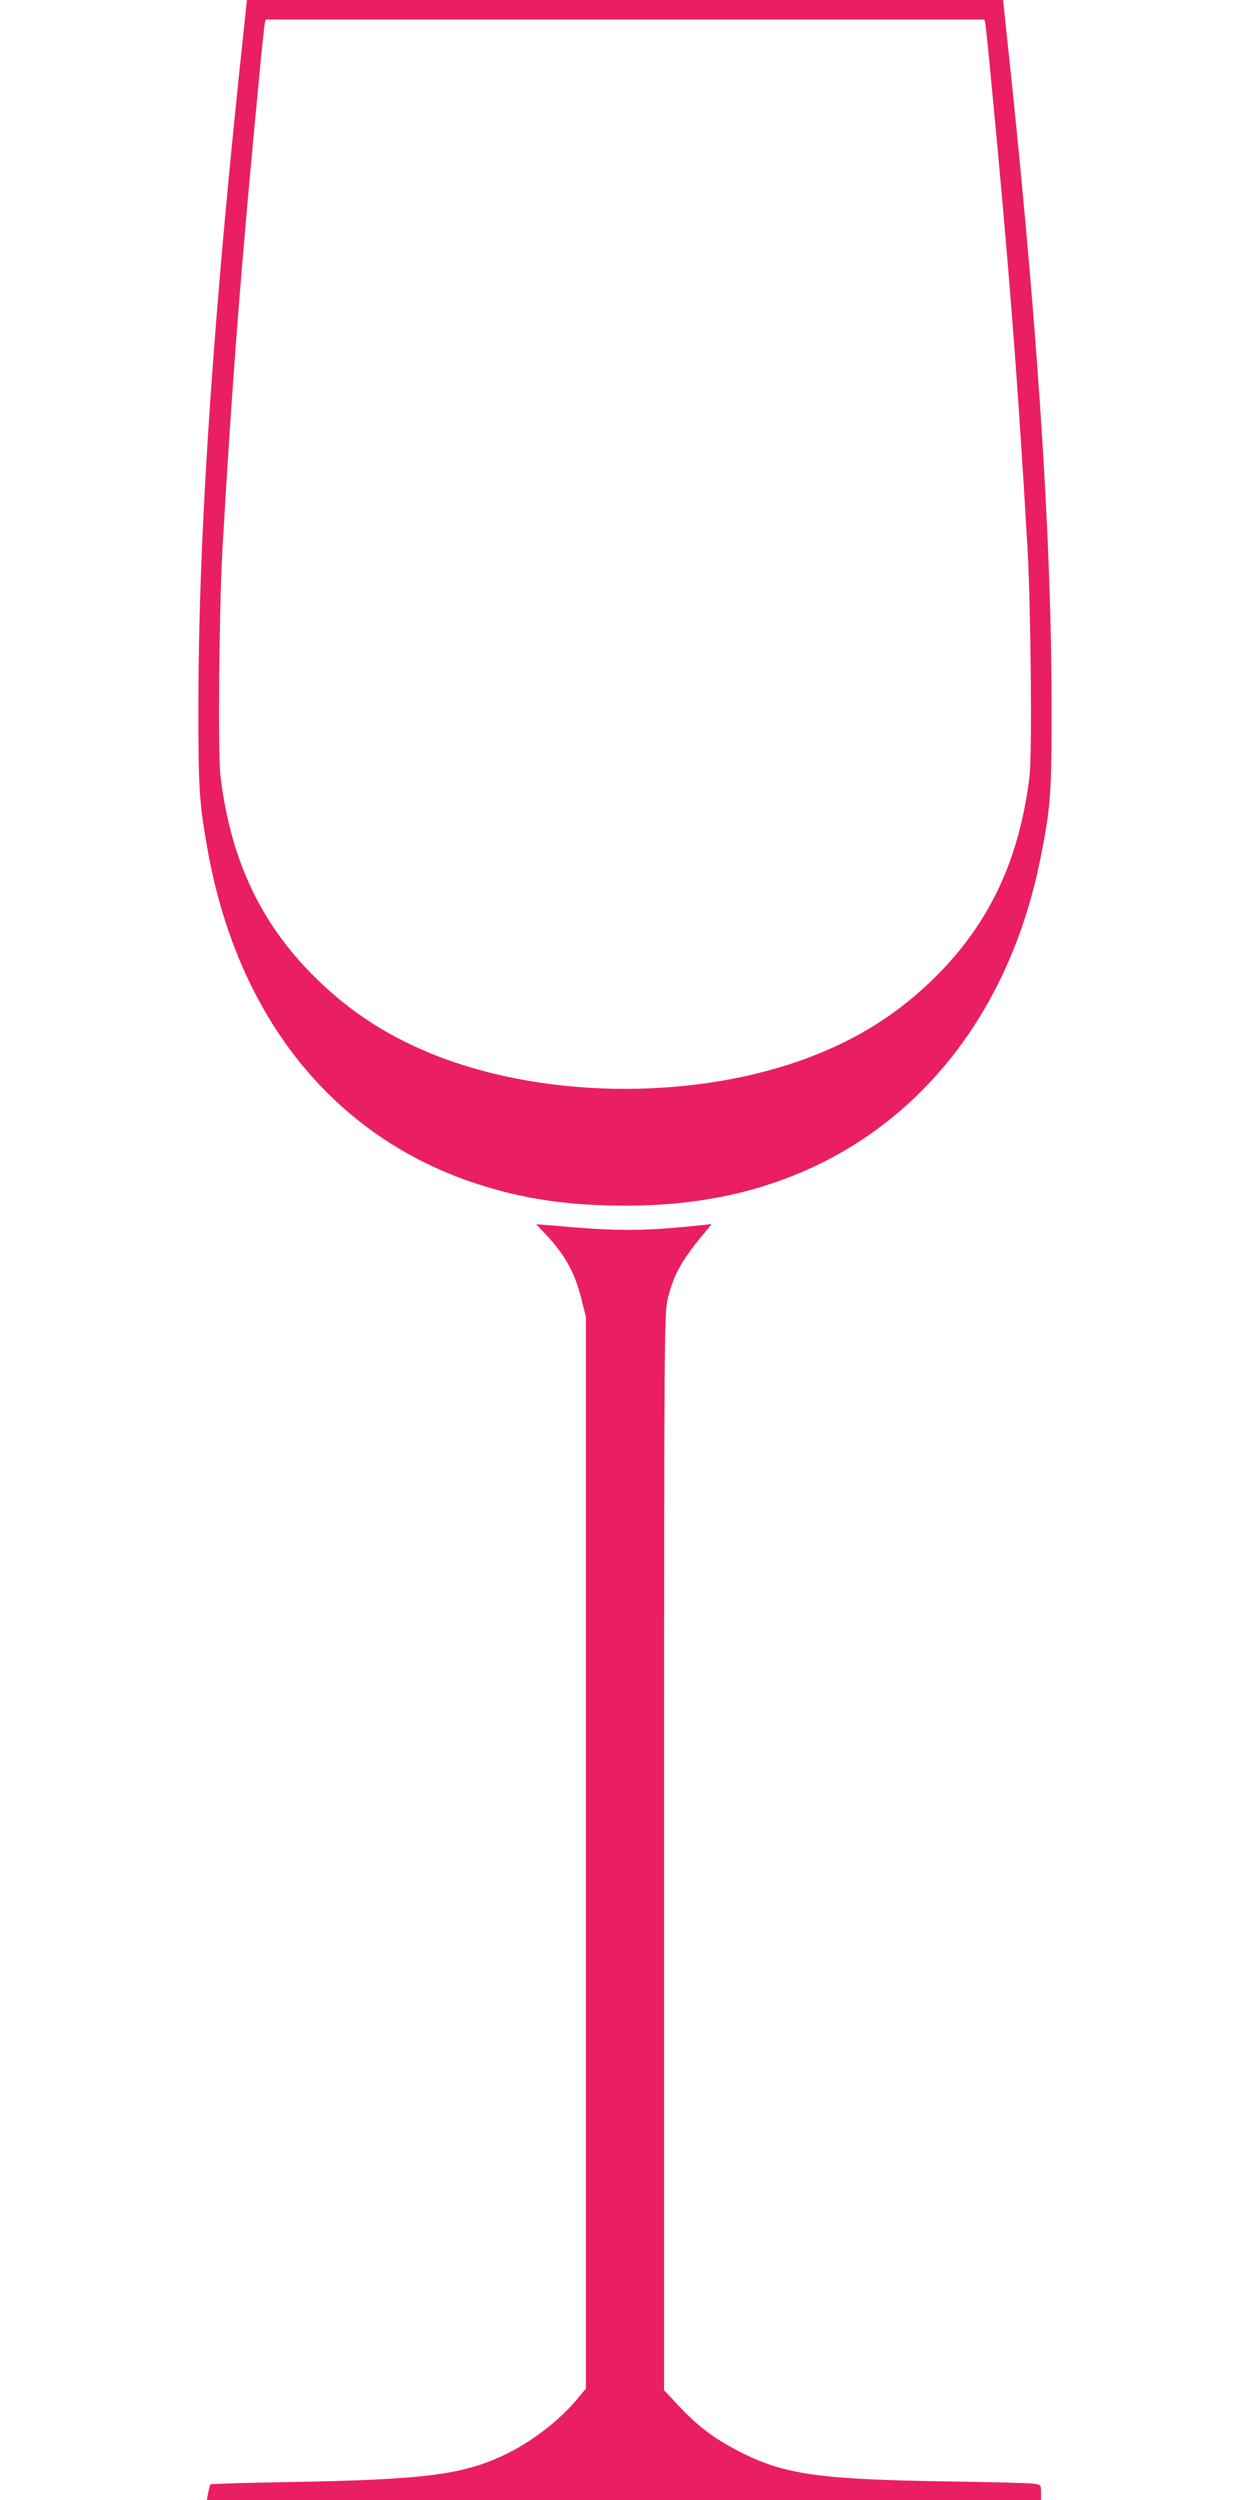
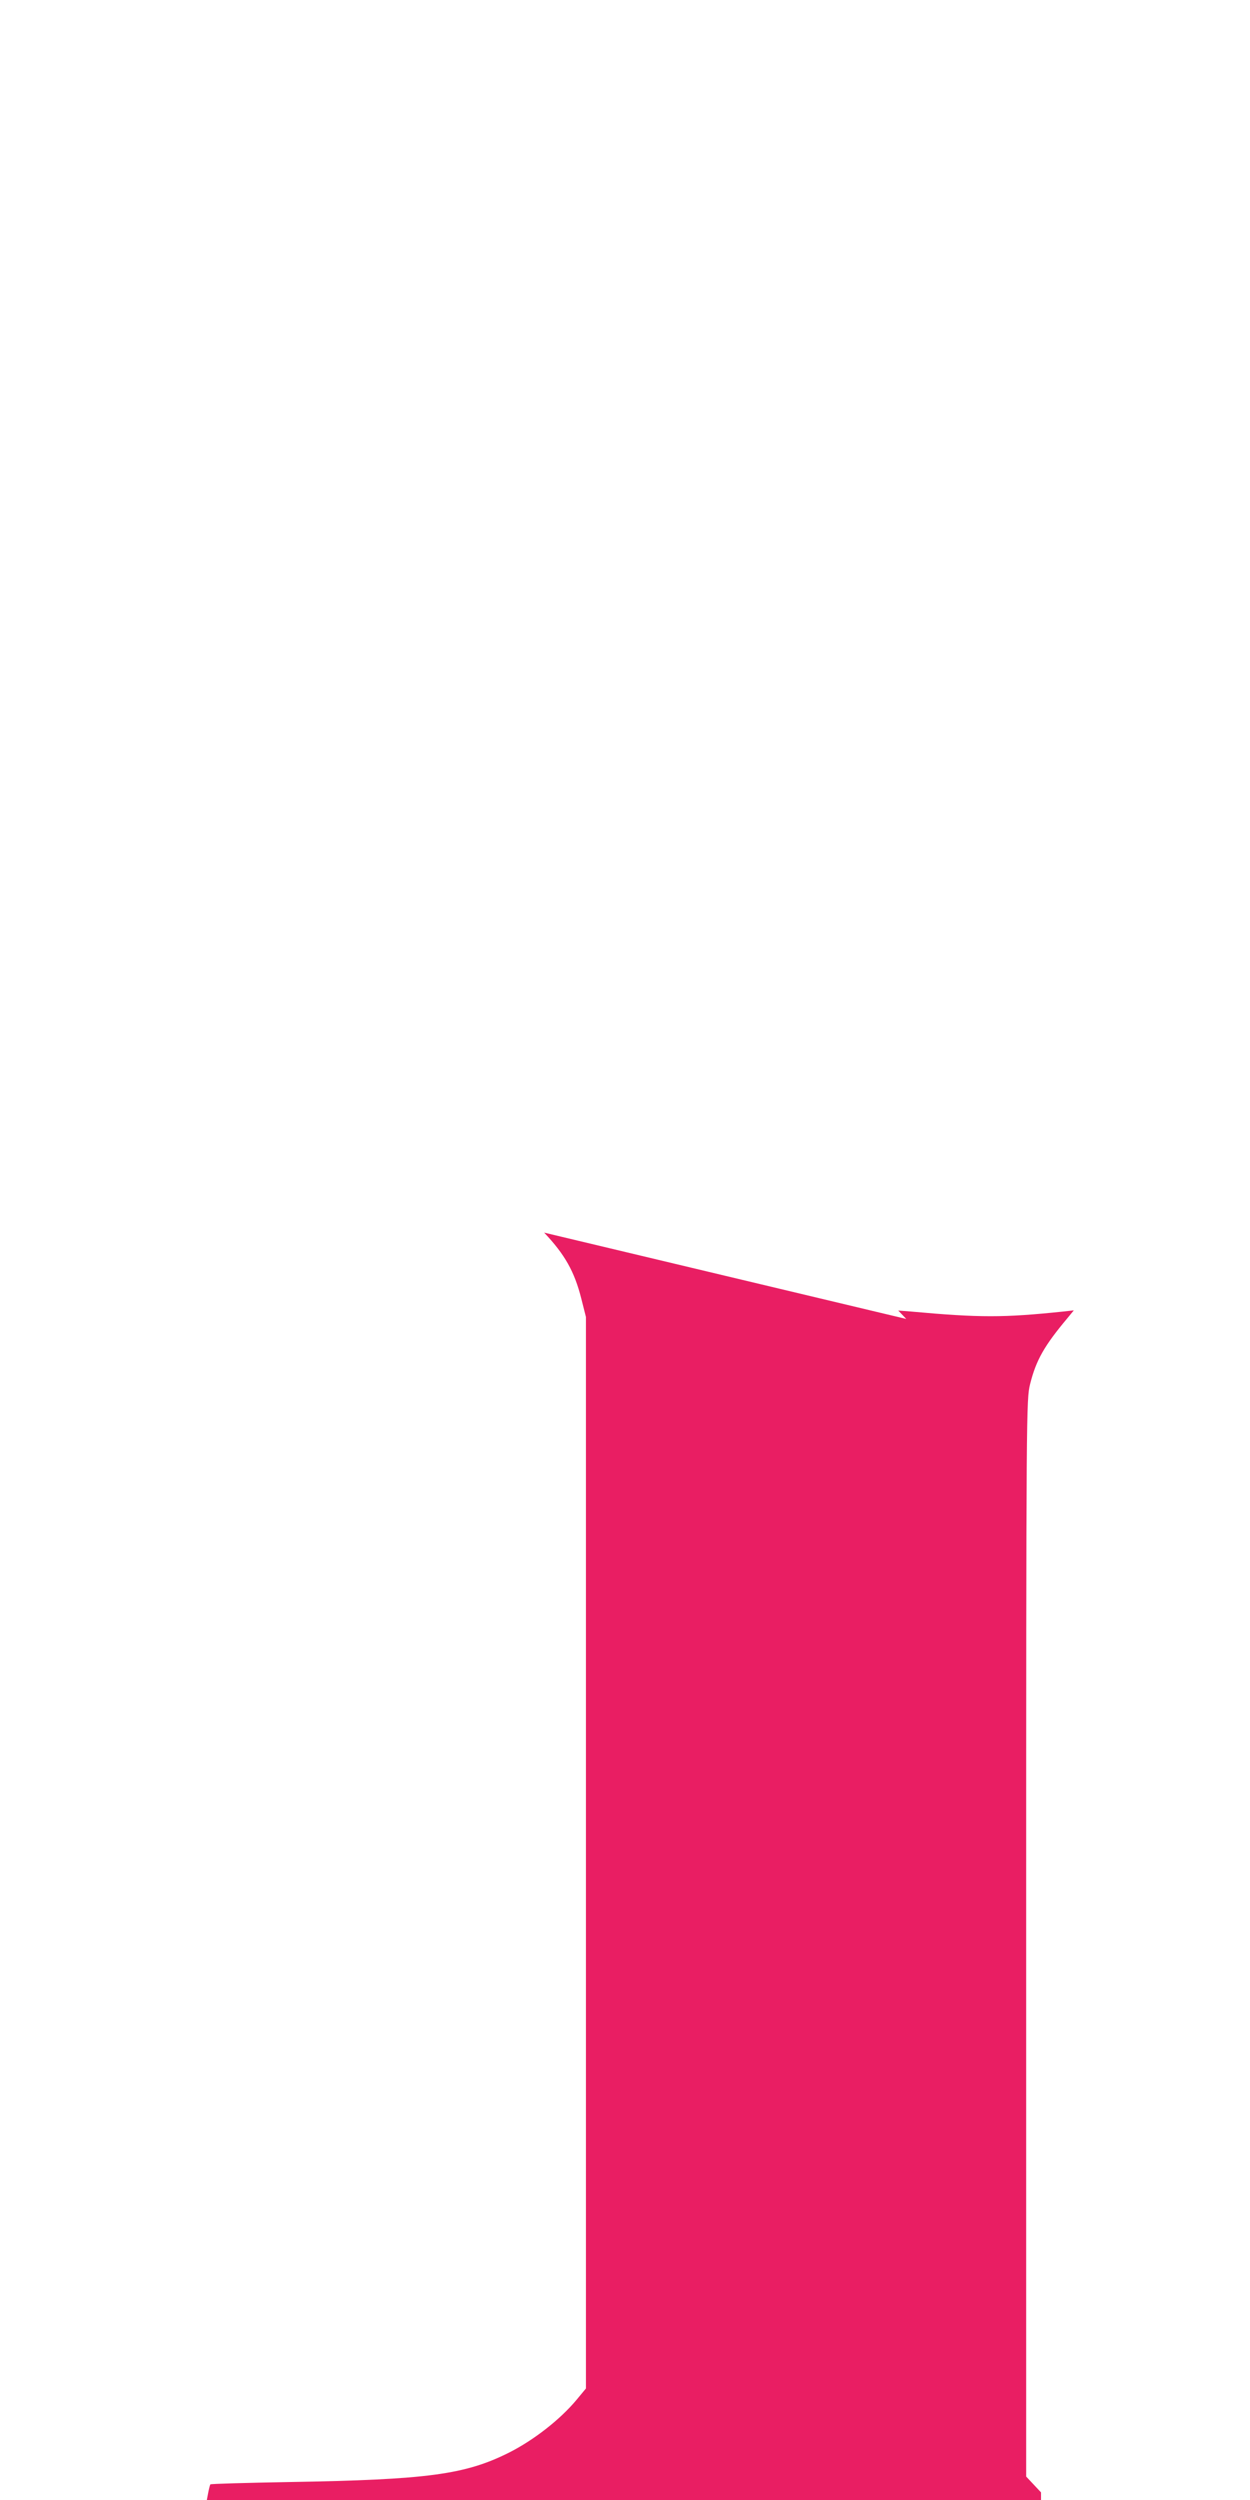
<svg xmlns="http://www.w3.org/2000/svg" version="1.0" width="640pt" height="1280pt" viewBox="0 0 640 1280" preserveAspectRatio="xMidYMid meet">
  <g transform="translate(0,1280) scale(0.1,-0.1)" fill="#e91e63" stroke="none">
-     <path d="M1252 12683 c-157 -1453 -235 -2592 -236 -3468 -1 -444 3 -517 45 -755 151 -864 643 -1479 1377 -1720 244 -80 473 -113 772 -113 418 1 776 90 1095 271 523 298 885 829 1020 1497 55 274 60 337 59 810 -1 880 -78 2019 -236 3478 l-12 117 -1936 0 -1936 0 -12 -117z m3793 -5 c2 -13 16 -140 29 -283 89 -924 137 -1538 187 -2405 17 -306 24 -1052 10 -1166 -52 -425 -204 -749 -480 -1024 -185 -184 -391 -316 -646 -413 -569 -216 -1321 -216 -1890 0 -255 97 -461 229 -646 413 -276 275 -428 599 -480 1024 -14 114 -7 860 10 1166 50 867 98 1481 187 2405 13 143 27 270 29 283 l5 22 1840 0 1840 0 5 -22z" />
-     <path d="M2786 6489 c106 -112 155 -199 190 -337 l24 -95 0 -2743 0 -2743 -48 -58 c-85 -102 -220 -207 -347 -271 -224 -112 -417 -138 -1122 -150 -221 -4 -403 -9 -406 -12 -2 -3 -7 -22 -11 -43 l-7 -37 2136 0 2135 0 0 39 c0 39 -1 40 -42 45 -24 3 -216 8 -428 11 -671 10 -846 35 -1080 156 -121 62 -209 128 -304 230 l-76 81 0 2756 c0 2725 1 2758 20 2837 31 124 73 197 192 339 l32 39 -54 -6 c-306 -32 -427 -32 -780 0 l-65 5 41 -43z" />
+     <path d="M2786 6489 c106 -112 155 -199 190 -337 l24 -95 0 -2743 0 -2743 -48 -58 c-85 -102 -220 -207 -347 -271 -224 -112 -417 -138 -1122 -150 -221 -4 -403 -9 -406 -12 -2 -3 -7 -22 -11 -43 l-7 -37 2136 0 2135 0 0 39 l-76 81 0 2756 c0 2725 1 2758 20 2837 31 124 73 197 192 339 l32 39 -54 -6 c-306 -32 -427 -32 -780 0 l-65 5 41 -43z" />
  </g>
</svg>